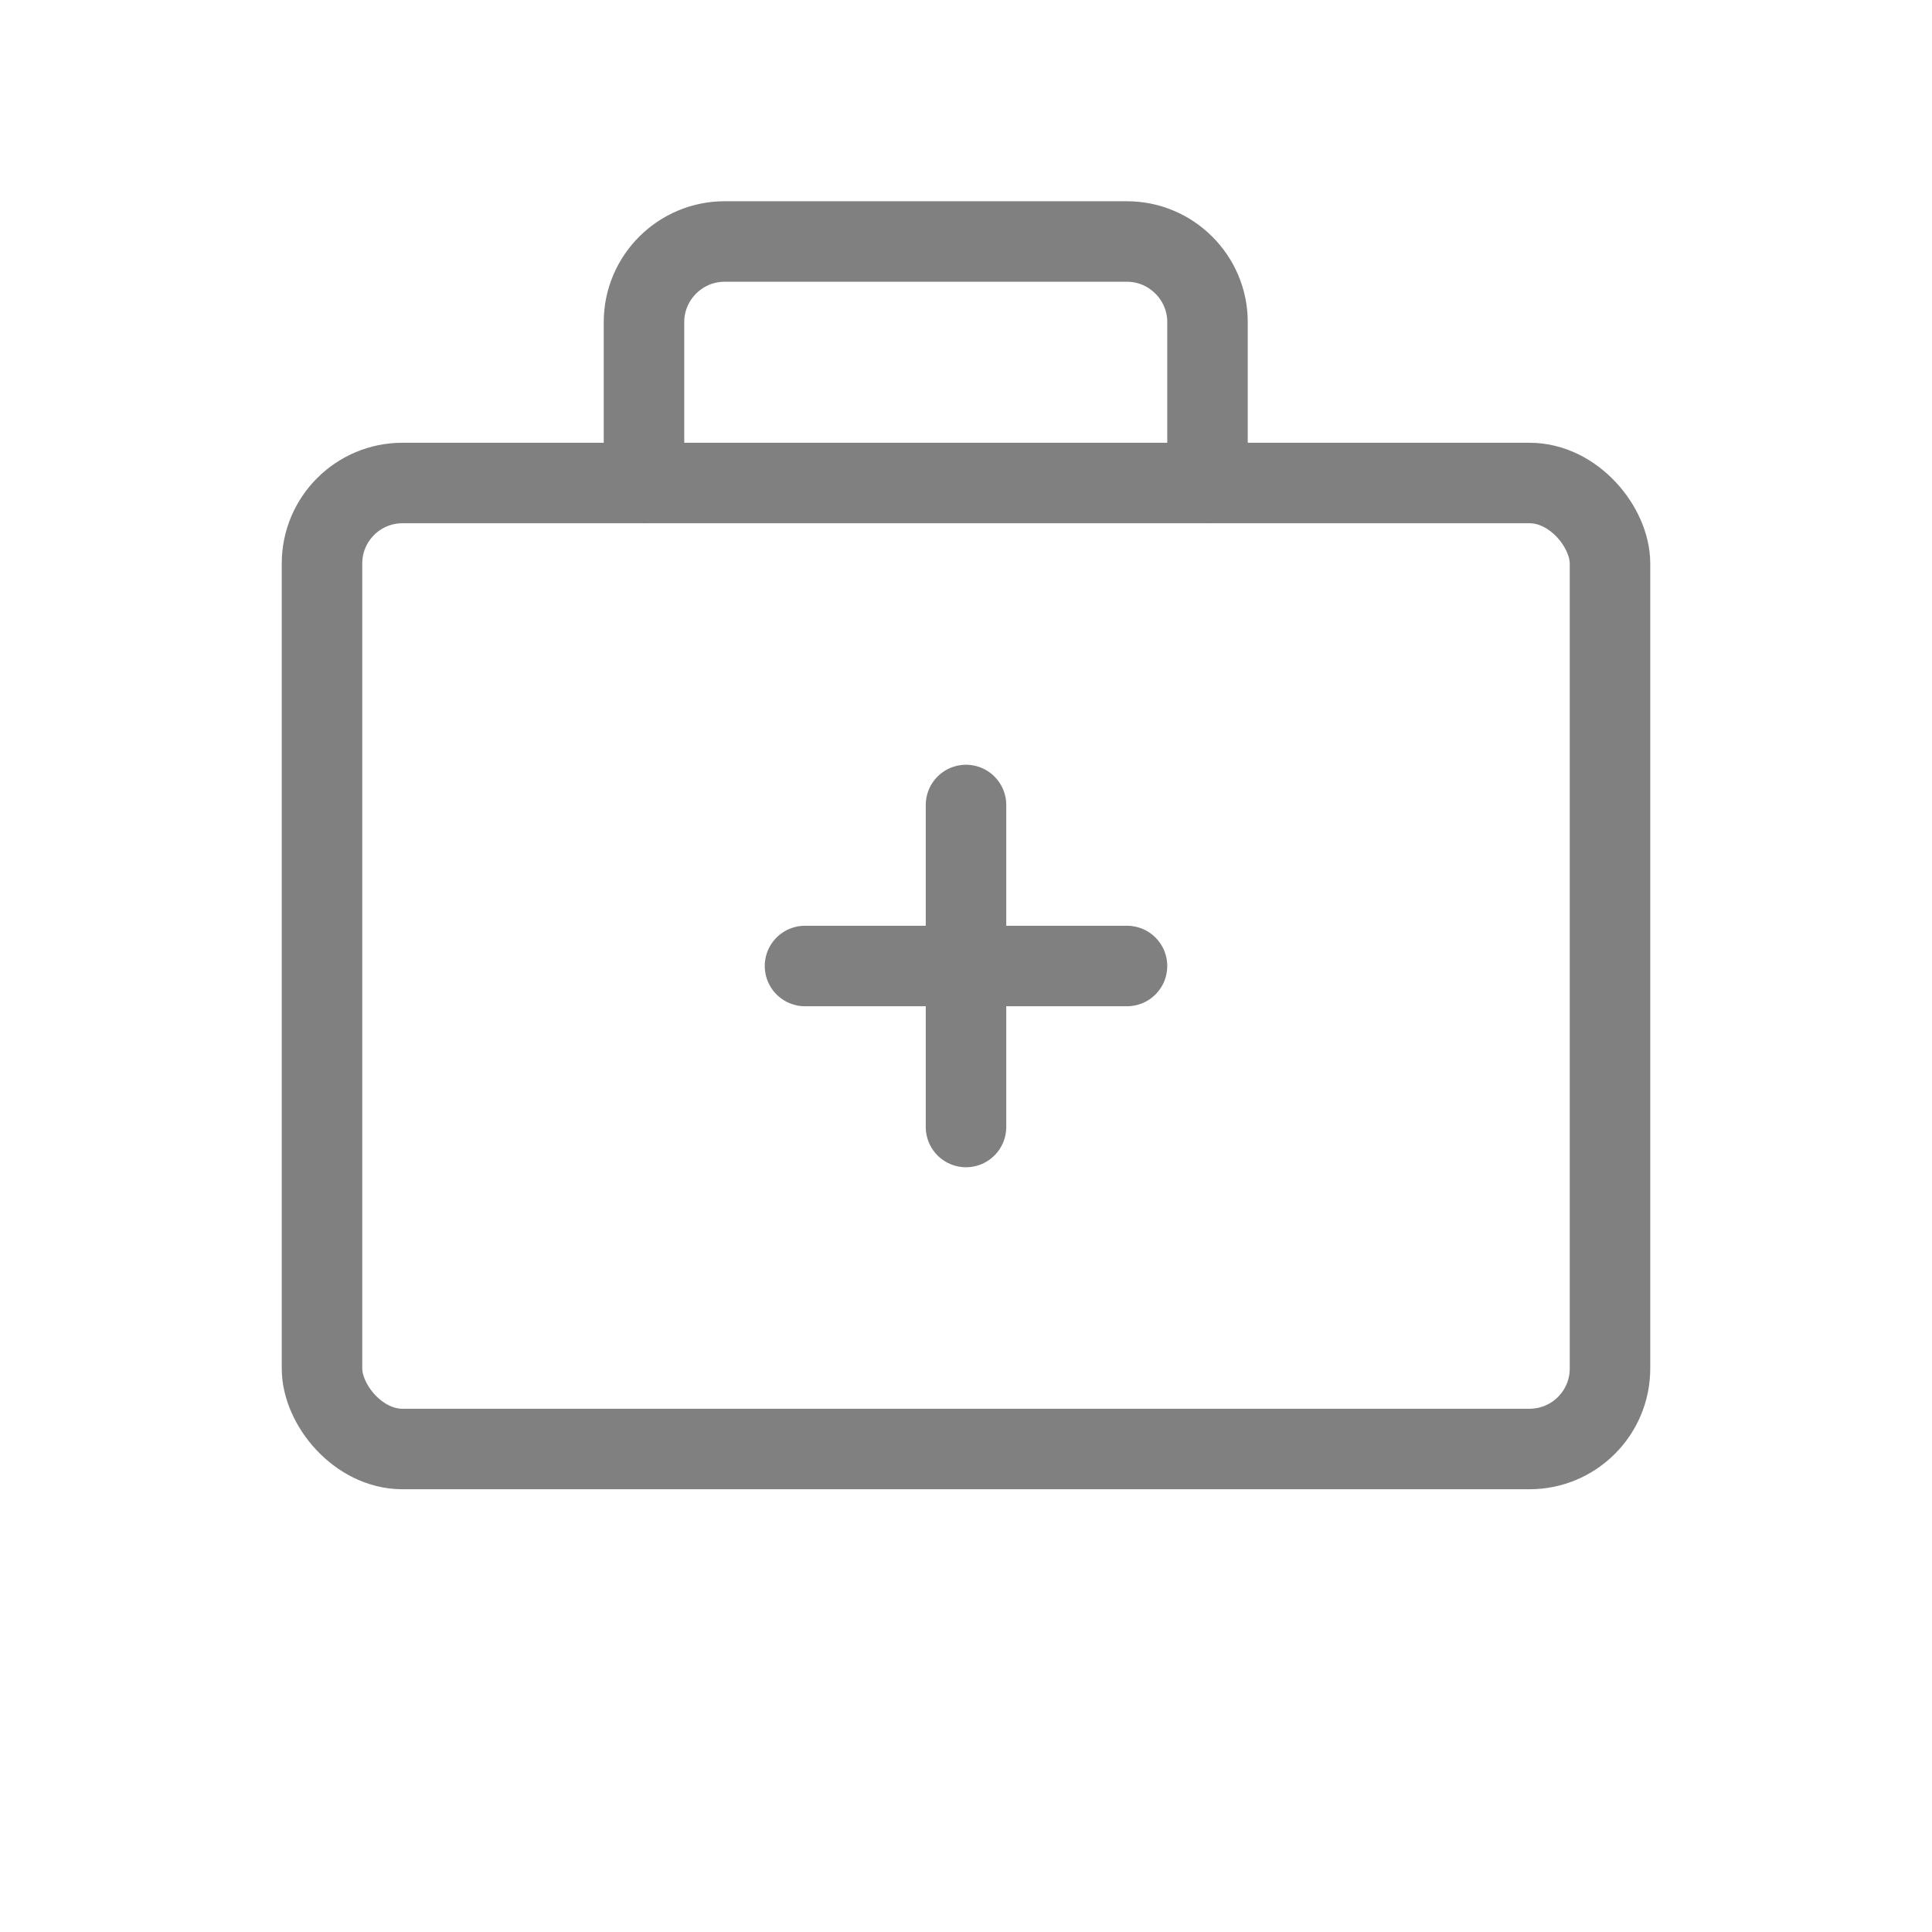
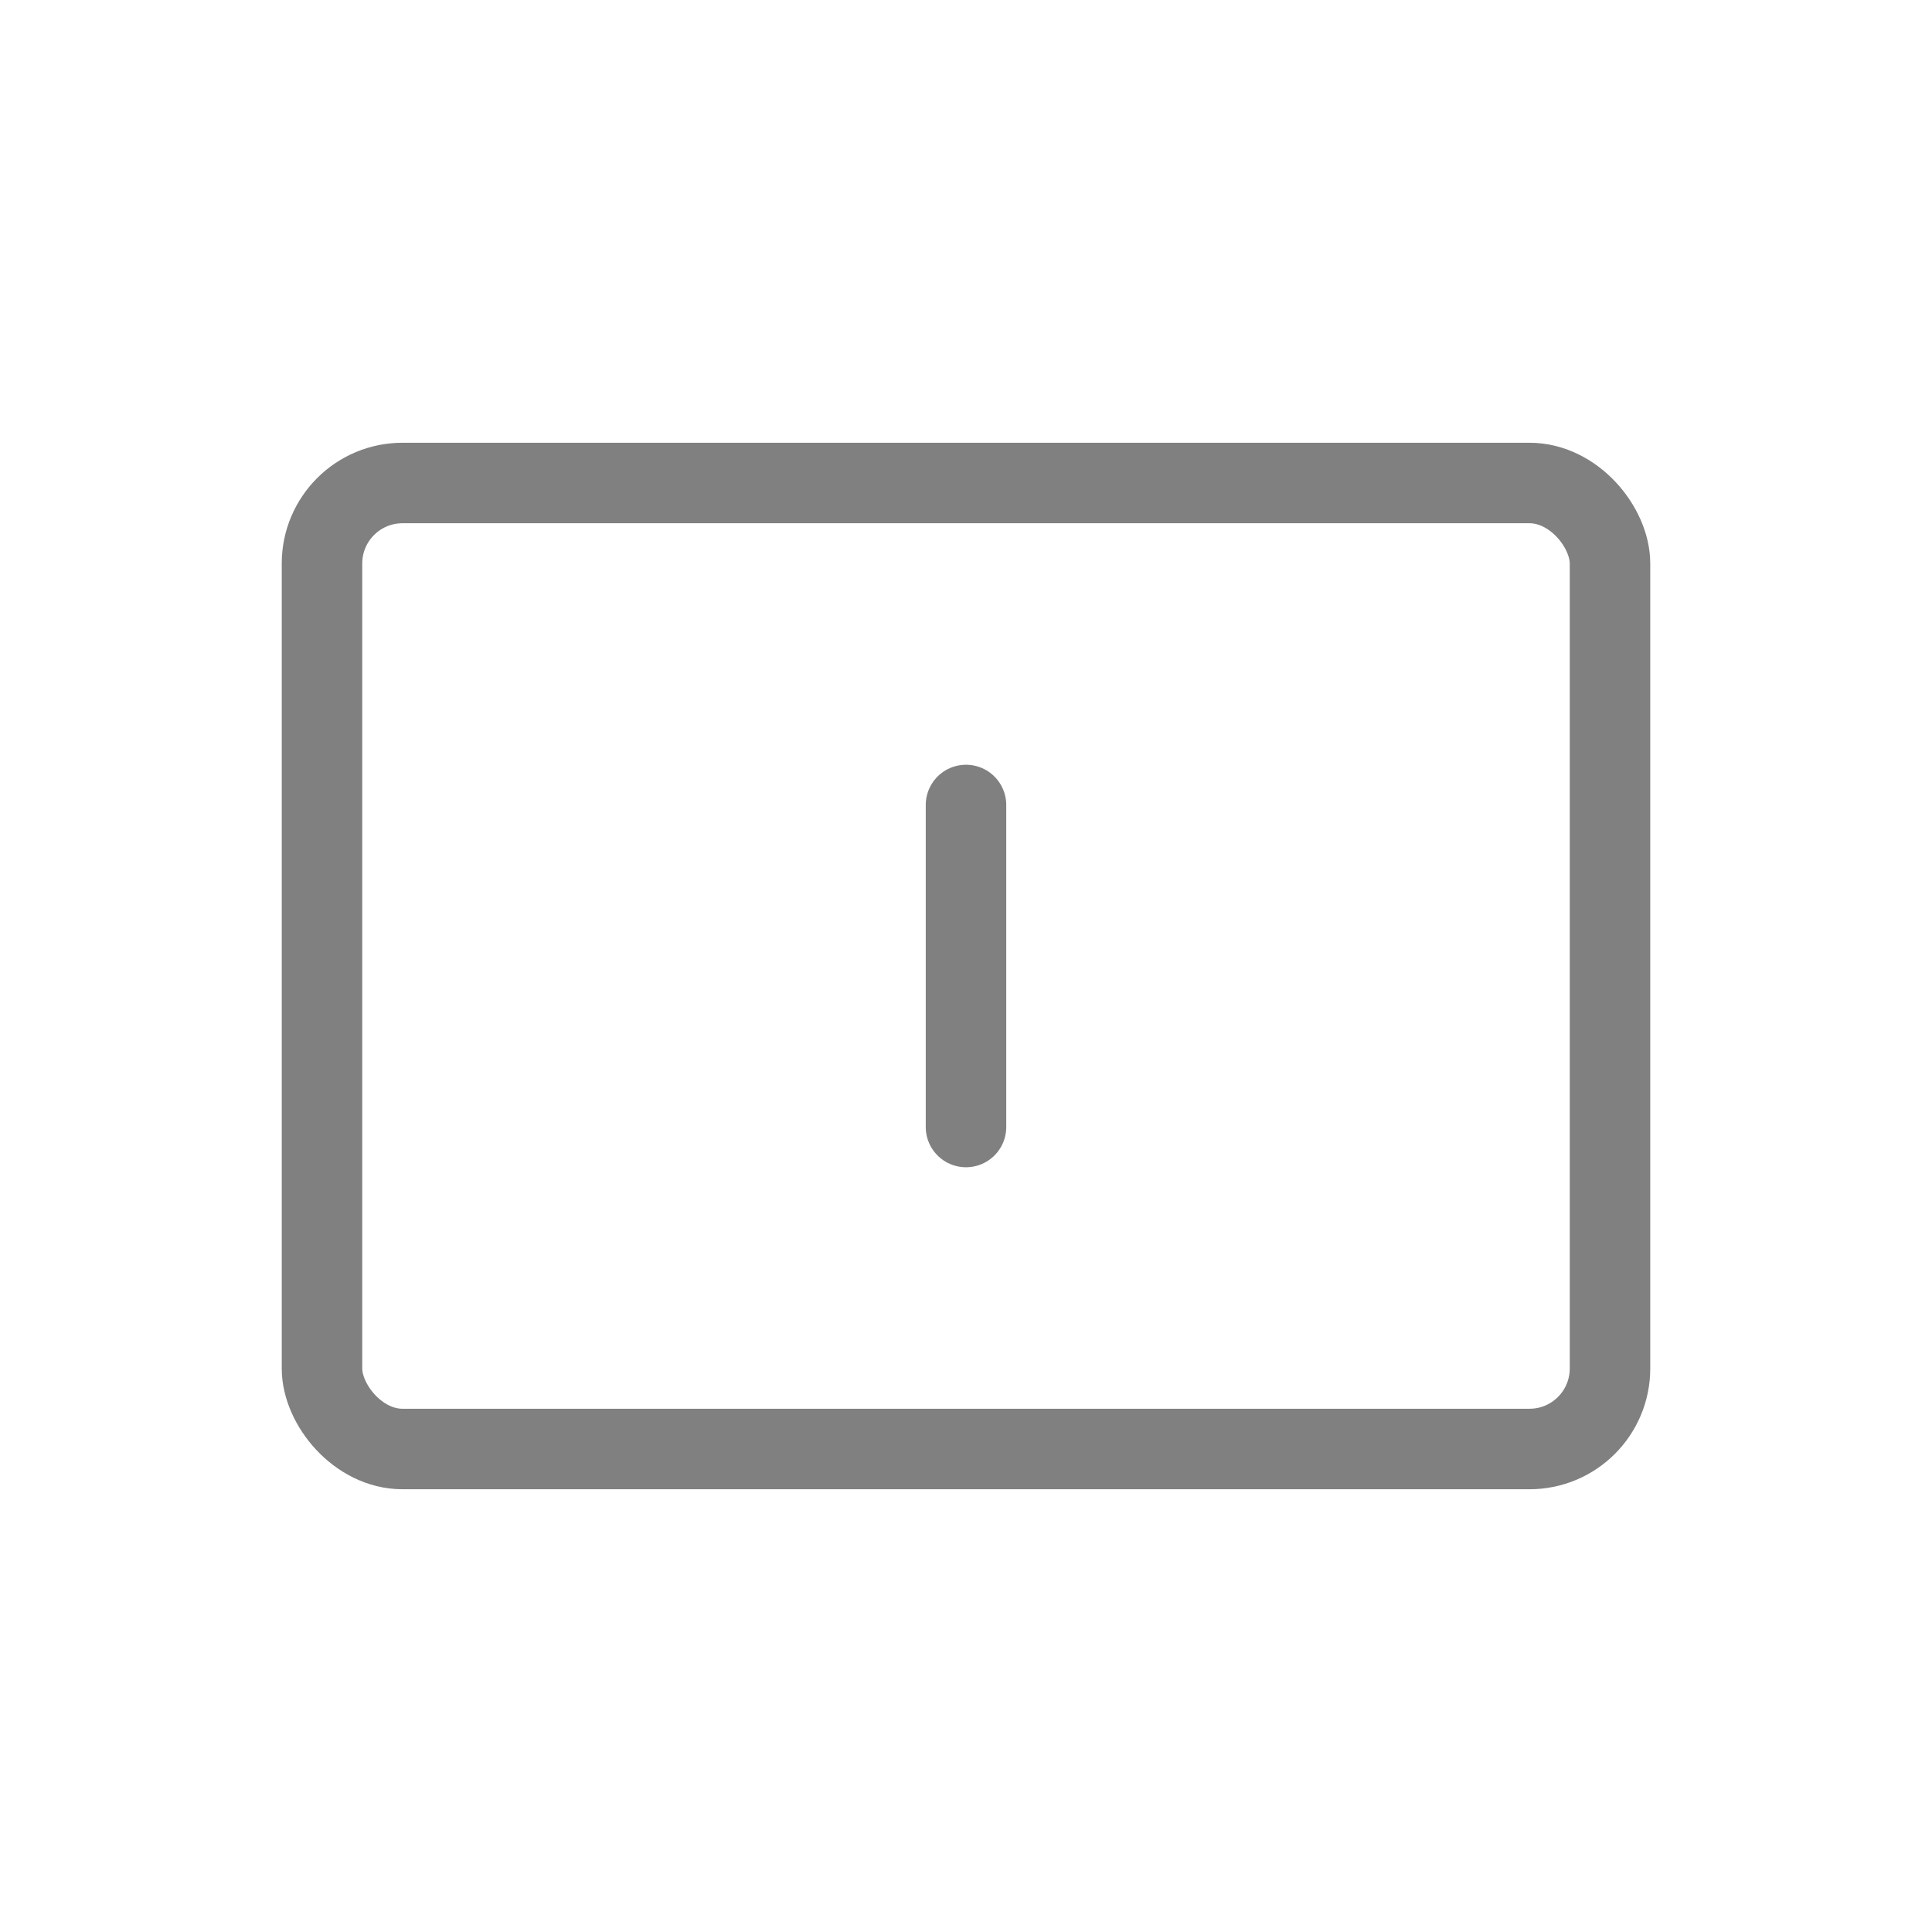
<svg xmlns="http://www.w3.org/2000/svg" viewBox="0 0 48 48">
  <rect x="8" y="12" width="32" height="24" rx="2" fill="none" stroke="gray" stroke-width="2" stroke-linecap="round" stroke-linejoin="round" />
-   <path d="M16 12V8c0-1.1.9-2 2-2h10c1.1 0 2 .9 2 2v4" fill="none" stroke="gray" stroke-width="2" stroke-linecap="round" stroke-linejoin="round" />
  <line x1="24" y1="20" x2="24" y2="28" stroke="gray" stroke-width="2" stroke-linecap="round" />
-   <line x1="20" y1="24" x2="28" y2="24" stroke="gray" stroke-width="2" stroke-linecap="round" />
</svg>